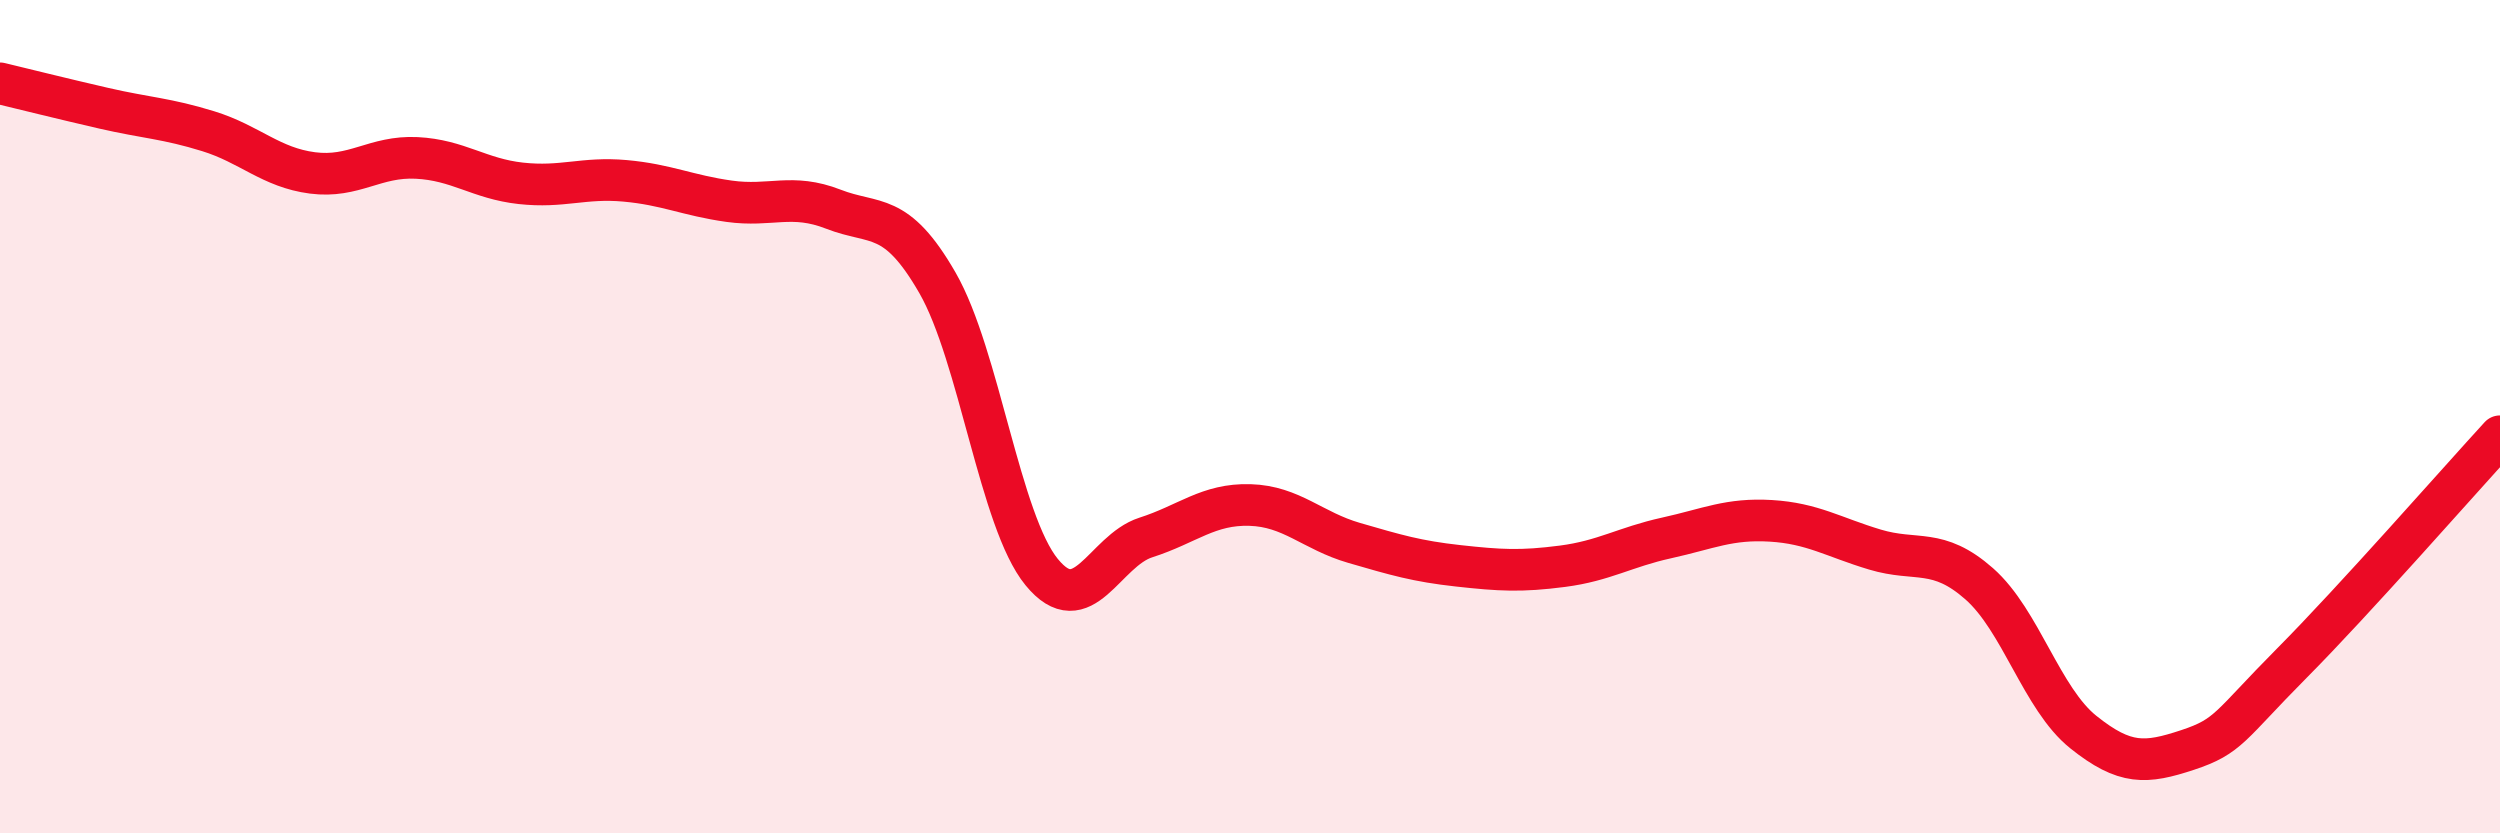
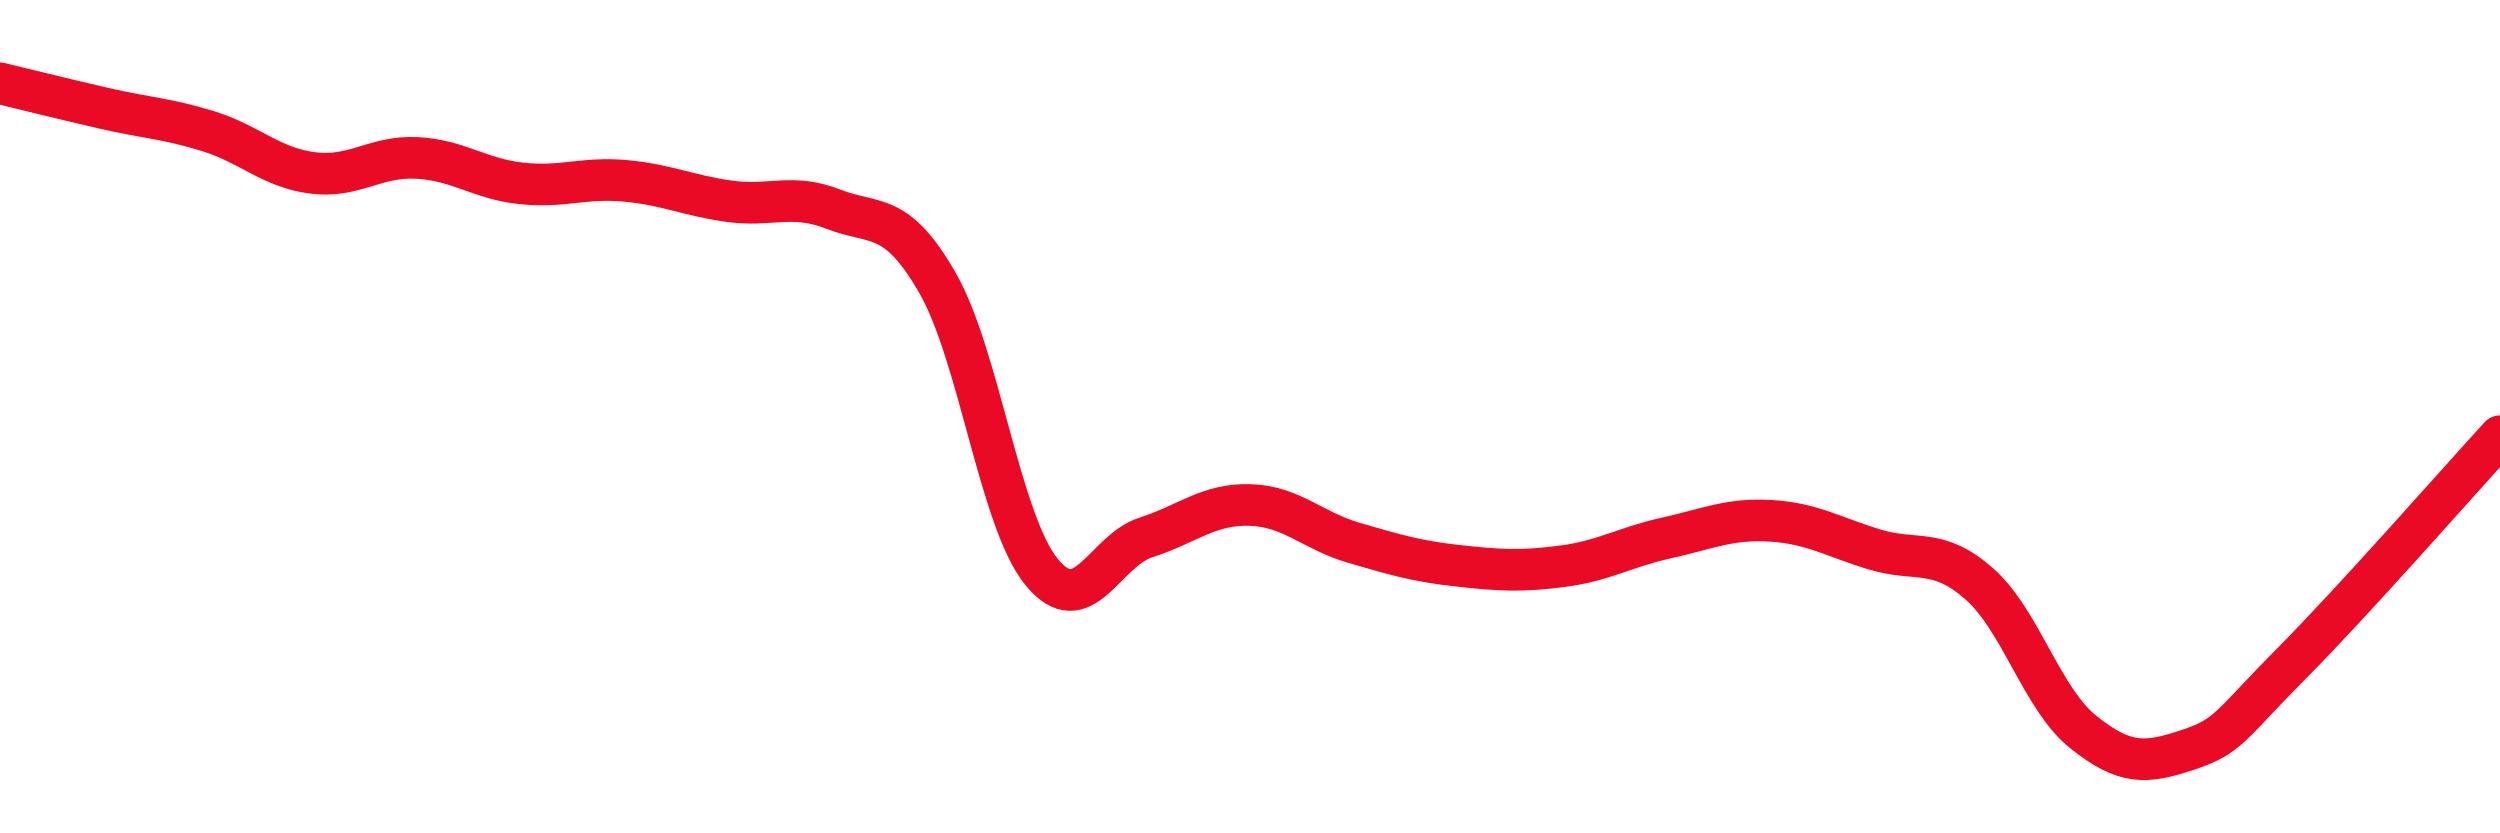
<svg xmlns="http://www.w3.org/2000/svg" width="60" height="20" viewBox="0 0 60 20">
-   <path d="M 0,2 C 0.5,2.12 1.5,2.37 2.5,2.6 C 3.5,2.83 4,2.84 5,3.15 C 6,3.46 6.5,4.02 7.5,4.15 C 8.5,4.28 9,3.74 10,3.79 C 11,3.84 11.5,4.29 12.5,4.4 C 13.5,4.51 14,4.25 15,4.34 C 16,4.43 16.5,4.69 17.5,4.83 C 18.5,4.97 19,4.63 20,5.02 C 21,5.41 21.5,5.05 22.5,6.79 C 23.5,8.53 24,12.51 25,13.73 C 26,14.95 26.5,13.22 27.5,12.9 C 28.5,12.58 29,12.09 30,12.12 C 31,12.15 31.5,12.74 32.5,13.03 C 33.5,13.32 34,13.47 35,13.58 C 36,13.69 36.5,13.72 37.5,13.59 C 38.5,13.46 39,13.13 40,12.91 C 41,12.69 41.5,12.44 42.5,12.5 C 43.5,12.56 44,12.89 45,13.19 C 46,13.49 46.5,13.13 47.5,14.01 C 48.5,14.89 49,16.77 50,17.57 C 51,18.37 51.5,18.33 52.5,18 C 53.5,17.67 53.5,17.43 55,15.92 C 56.5,14.41 59,11.56 60,10.47L60 20L0 20Z" fill="#EB0A25" opacity="0.1" stroke-linecap="round" stroke-linejoin="round" />
  <path d="M 0,2 C 0.5,2.12 1.5,2.37 2.5,2.6 C 3.5,2.83 4,2.84 5,3.15 C 6,3.46 6.5,4.02 7.5,4.15 C 8.5,4.28 9,3.74 10,3.79 C 11,3.84 11.5,4.29 12.5,4.4 C 13.5,4.51 14,4.25 15,4.34 C 16,4.43 16.5,4.69 17.5,4.83 C 18.5,4.97 19,4.63 20,5.02 C 21,5.41 21.5,5.05 22.5,6.79 C 23.5,8.53 24,12.51 25,13.73 C 26,14.95 26.5,13.22 27.5,12.9 C 28.5,12.58 29,12.09 30,12.12 C 31,12.15 31.5,12.74 32.5,13.03 C 33.5,13.32 34,13.47 35,13.58 C 36,13.69 36.5,13.72 37.5,13.59 C 38.5,13.46 39,13.13 40,12.91 C 41,12.69 41.5,12.44 42.5,12.5 C 43.5,12.56 44,12.89 45,13.19 C 46,13.49 46.5,13.13 47.5,14.01 C 48.5,14.89 49,16.77 50,17.57 C 51,18.37 51.5,18.33 52.5,18 C 53.5,17.67 53.5,17.43 55,15.92 C 56.5,14.41 59,11.56 60,10.47" stroke="#EB0A25" stroke-width="1" fill="none" stroke-linecap="round" stroke-linejoin="round" />
</svg>